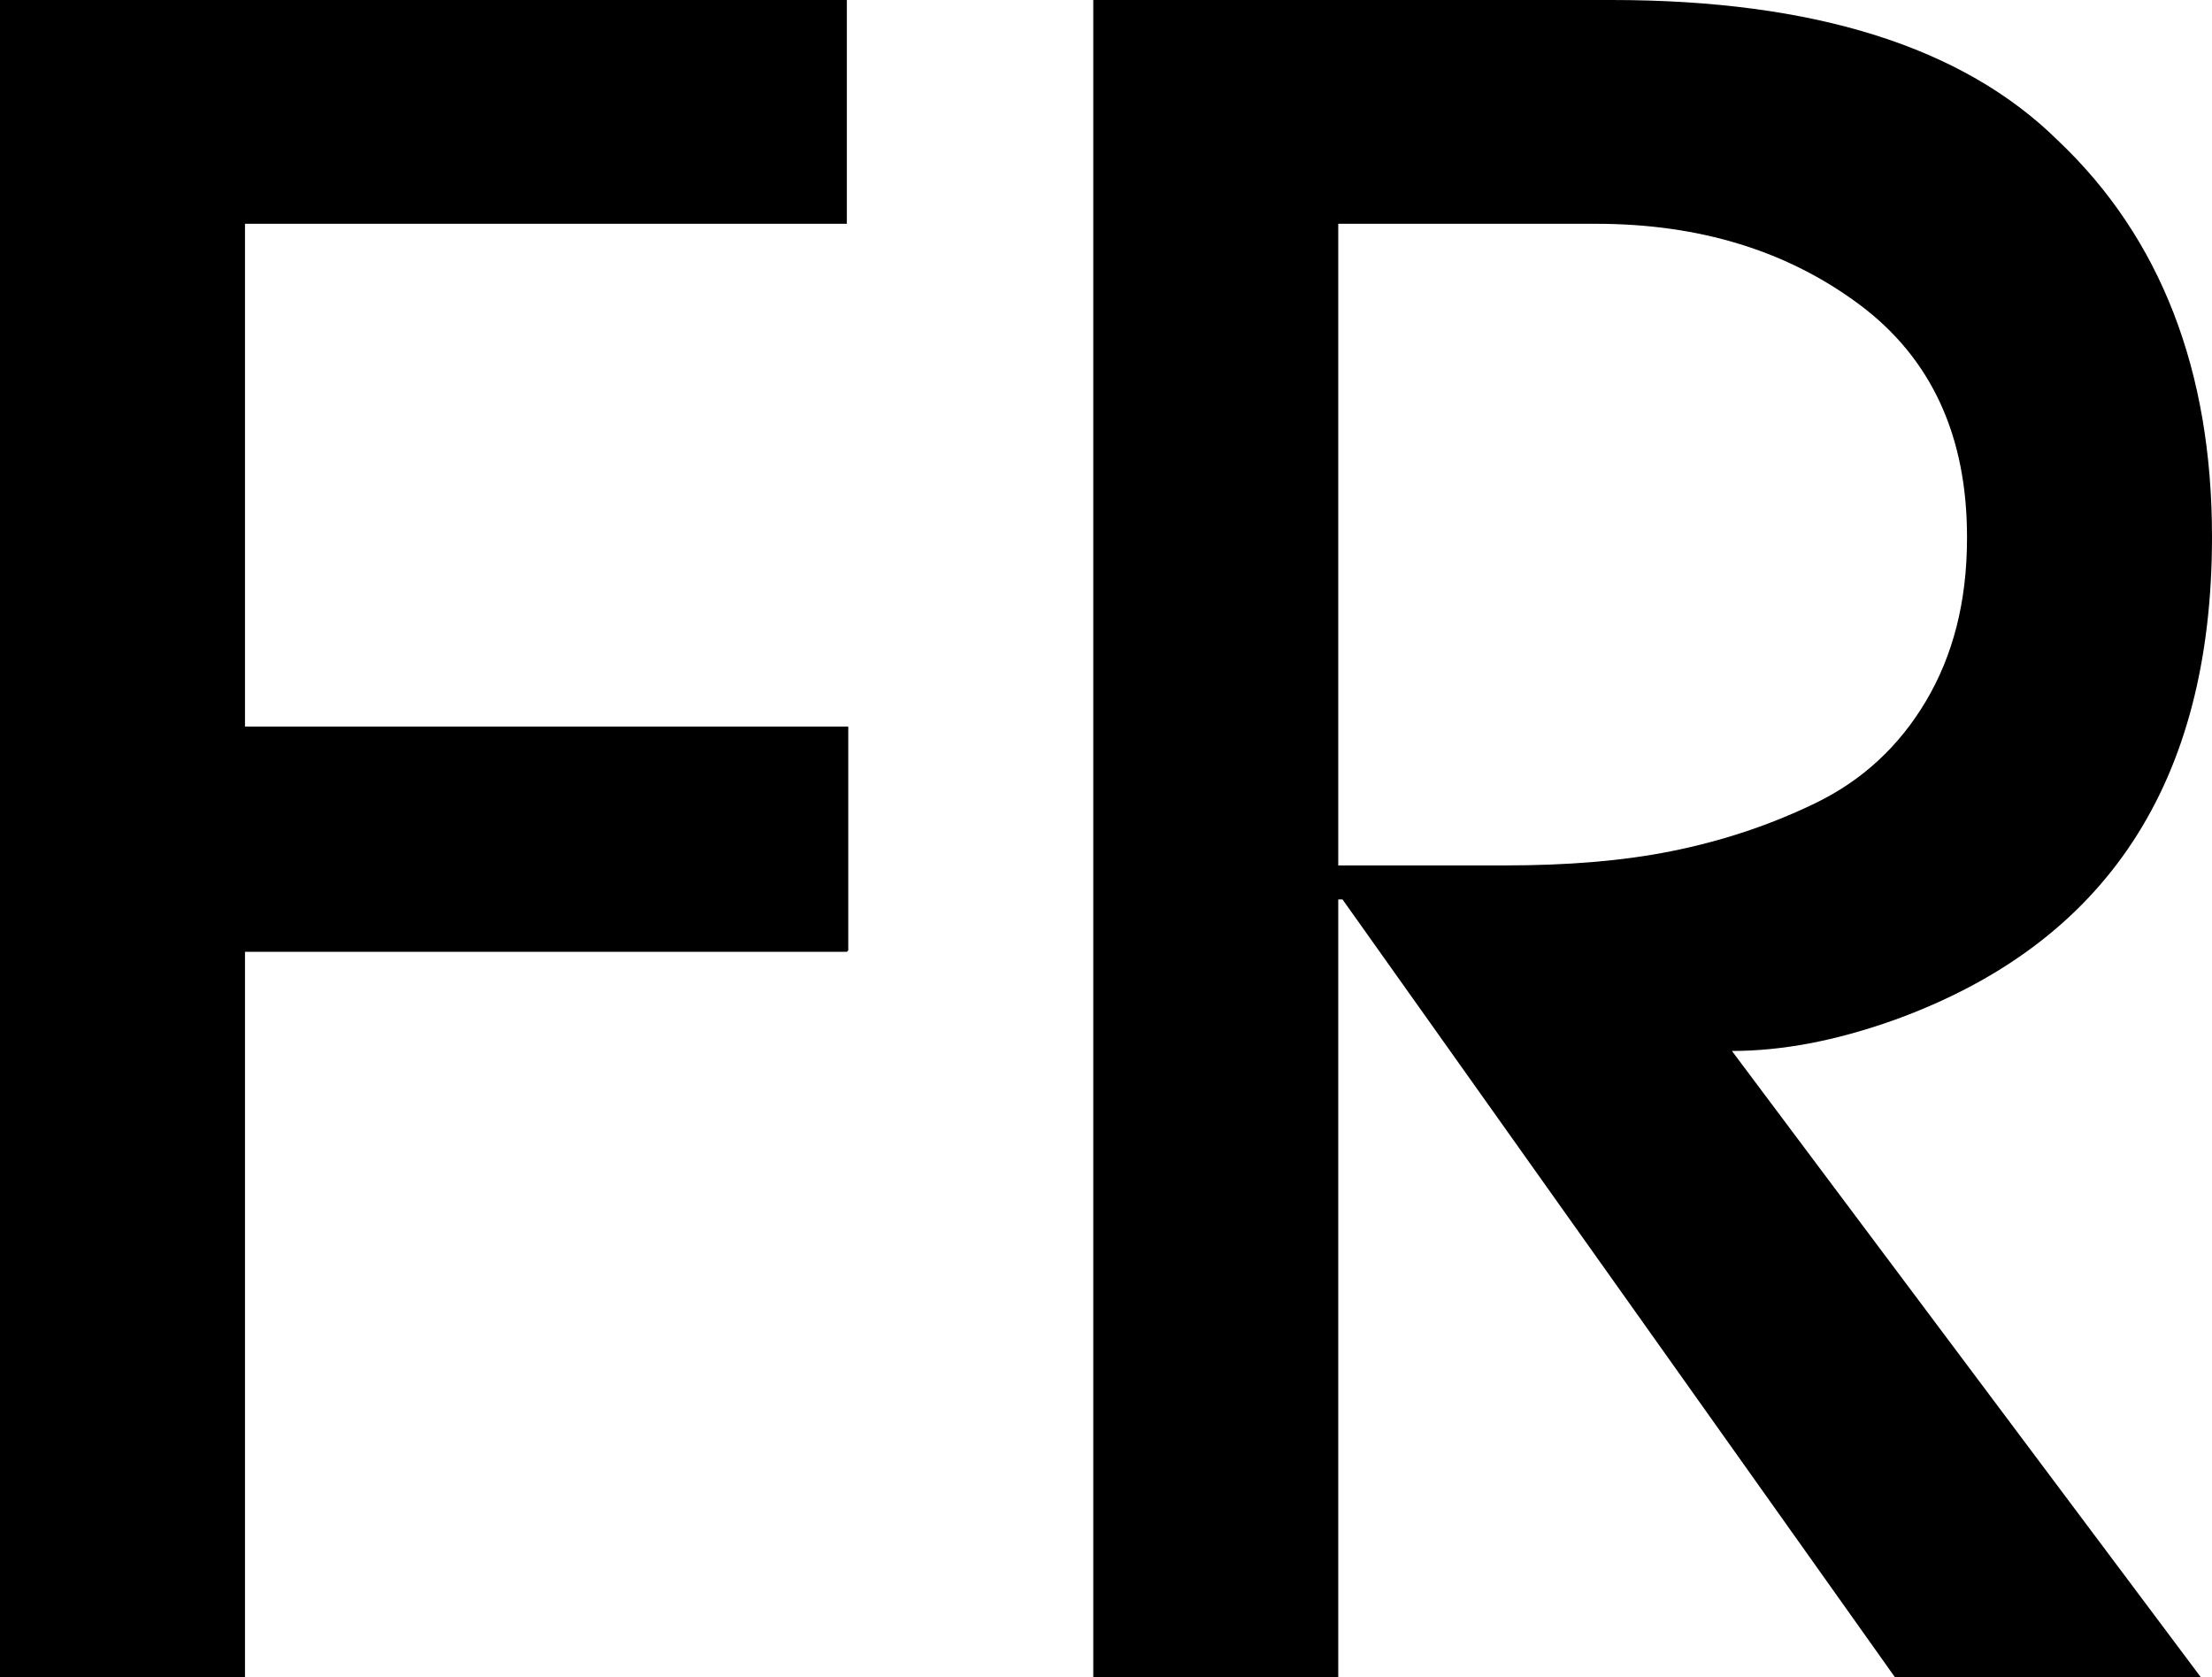
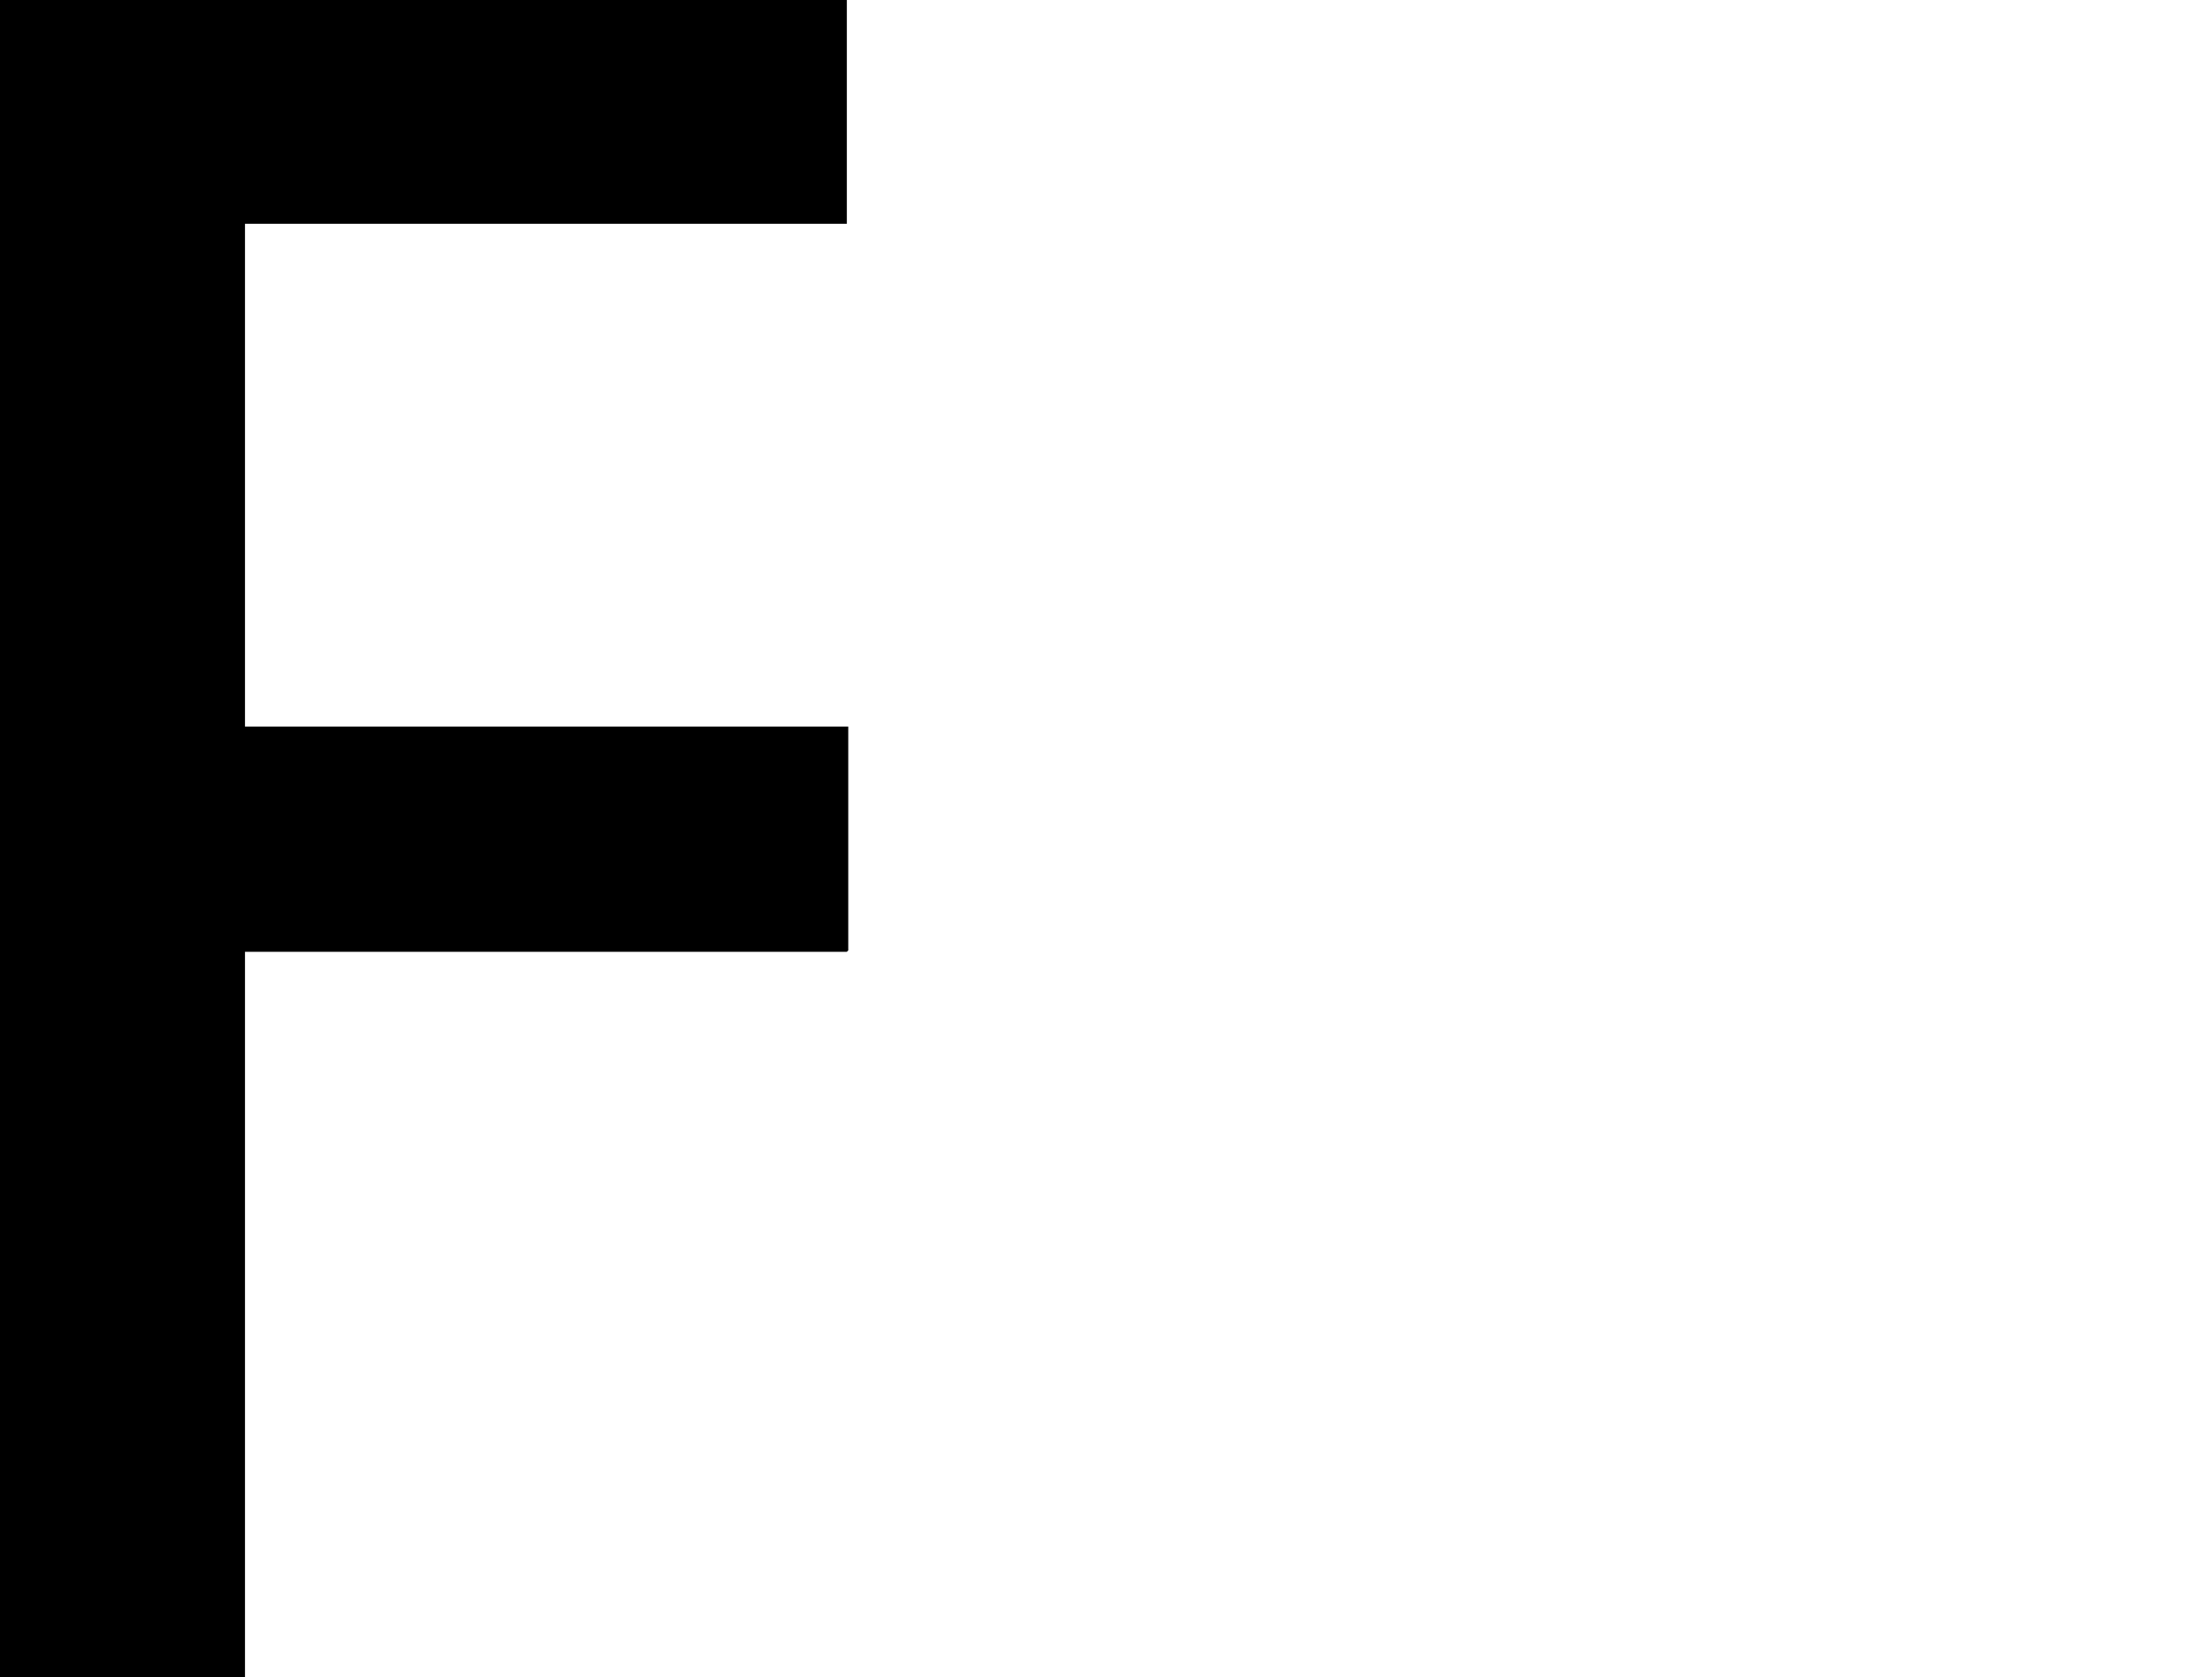
<svg xmlns="http://www.w3.org/2000/svg" id="Calque_1" viewBox="0 0 15.62 11.84">
  <path d="M5.98,6.72H1.73v5.12H0V0h5.98v1.58H1.73v3.55h4.26v1.58Z" />
-   <path d="M15.62,3.79c0,1.74-.75,2.87-2.24,3.41-.42.15-.8.22-1.15.22l3.31,4.42h-2.16l-3.9-5.49h-.03v5.49h-1.73V0h3.66c1.43,0,2.48.33,3.15.99.73.69,1.09,1.63,1.09,2.8ZM13.89,3.79c0-.71-.25-1.26-.76-1.64-.51-.38-1.13-.57-1.86-.57h-1.82v4.53h1.18c.43,0,.82-.03,1.17-.1s.69-.18,1.02-.34c.33-.16.59-.4.78-.72.19-.32.29-.7.29-1.15Z" />
</svg>